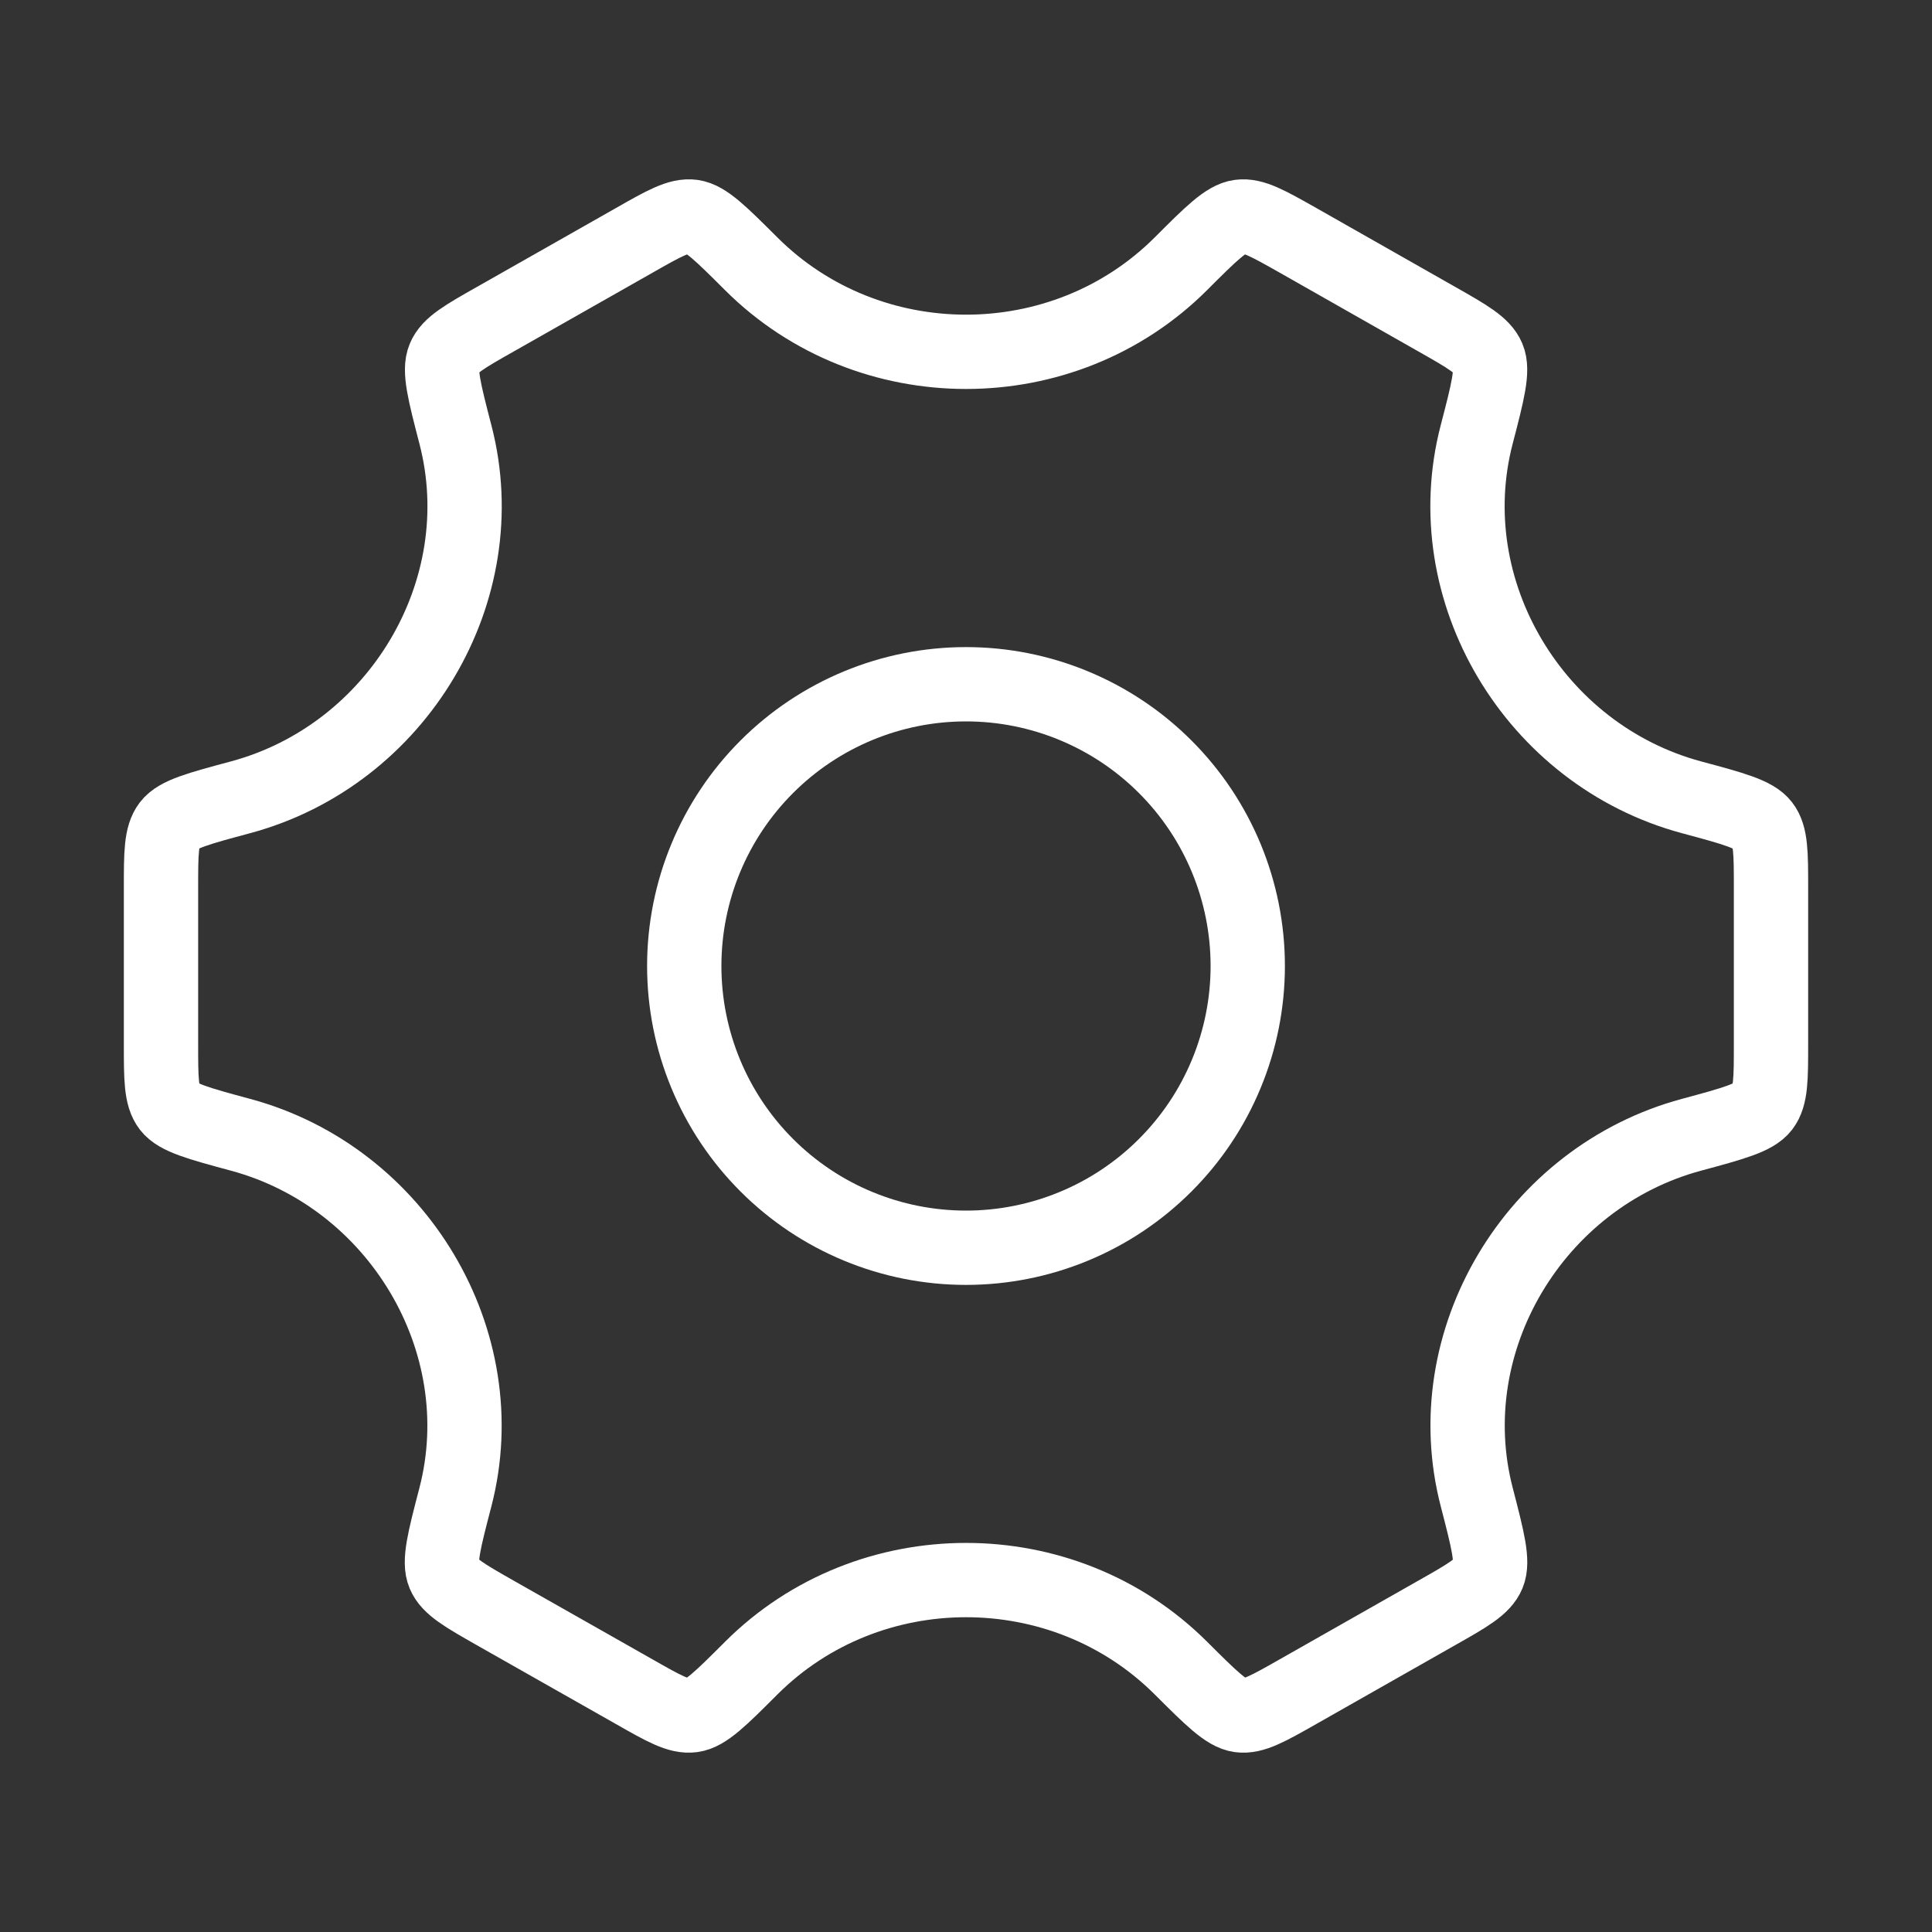
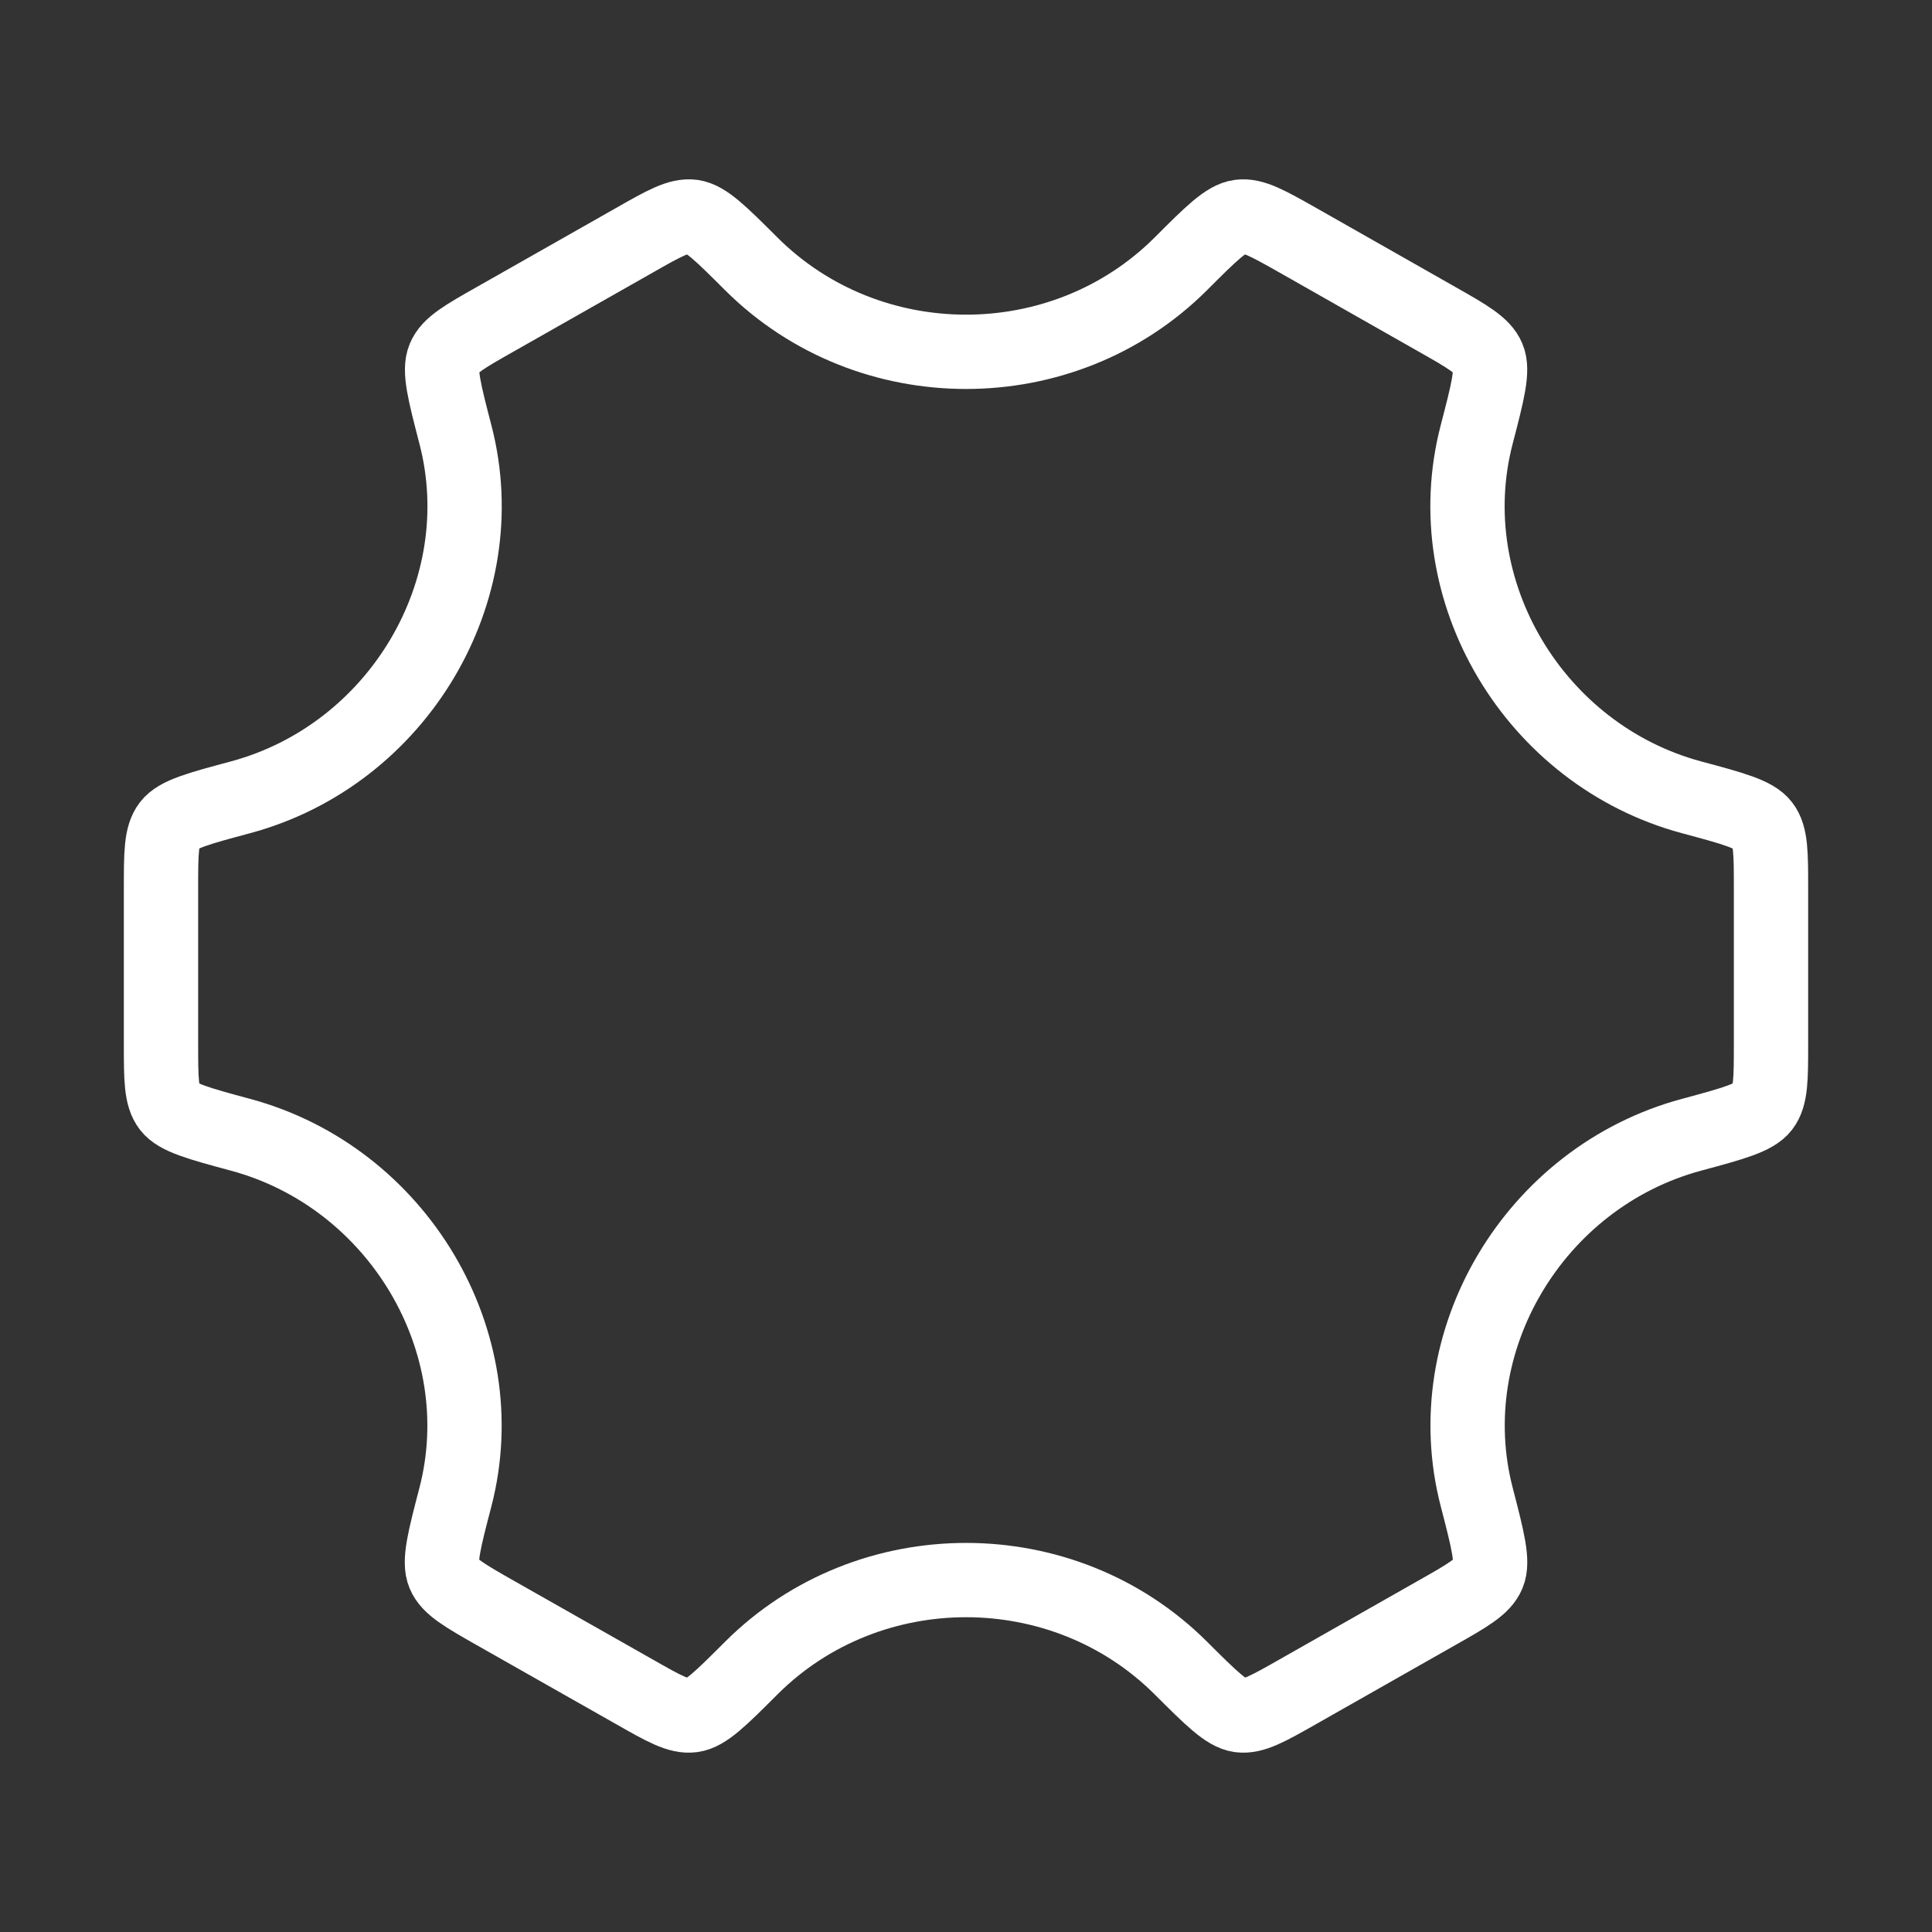
<svg xmlns="http://www.w3.org/2000/svg" width="78" height="78" viewBox="0 0 78 78" fill="none">
  <rect x="0" y="0" width="78" height="78" fill="#333333" stroke="none" />
-   <path d="M50.375 39C50.375 40.494 50.081 41.973 49.509 43.353C48.938 44.733 48.1 45.987 47.043 47.043C45.987 48.1 44.733 48.938 43.353 49.509C41.973 50.081 40.494 50.375 39 50.375C37.506 50.375 36.027 50.081 34.647 49.509C33.267 48.938 32.013 48.1 30.957 47.043C29.9 45.987 29.062 44.733 28.491 43.353C27.919 41.973 27.625 40.494 27.625 39C27.625 35.983 28.823 33.09 30.957 30.957C33.09 28.823 35.983 27.625 39 27.625C42.017 27.625 44.91 28.823 47.043 30.957C49.177 33.09 50.375 35.983 50.375 39Z" stroke="white" stroke-width="3" stroke-linecap="round" stroke-linejoin="round" />
  <path d="M68.286 45.815C69.982 45.357 70.831 45.126 71.165 44.691C71.5 44.252 71.5 43.55 71.5 42.143V35.857C71.5 34.45 71.5 33.745 71.165 33.309C70.831 32.874 69.982 32.643 68.286 32.188C61.948 30.479 57.98 23.852 59.615 17.553C60.066 15.821 60.291 14.953 60.076 14.446C59.862 13.939 59.244 13.588 58.013 12.889L52.406 9.704C51.197 9.022 50.593 8.677 50.05 8.749C49.507 8.82 48.893 9.431 47.668 10.657C42.926 15.386 35.081 15.386 30.335 10.657C29.11 9.435 28.499 8.824 27.956 8.749C27.414 8.677 26.809 9.019 25.6 9.708L19.994 12.889C18.759 13.588 18.142 13.939 17.93 14.45C17.716 14.953 17.94 15.821 18.389 17.553C20.023 23.852 16.055 30.479 9.714 32.188C8.018 32.643 7.17 32.87 6.835 33.309C6.5 33.748 6.5 34.45 6.5 35.857V42.143C6.5 43.55 6.5 44.255 6.835 44.691C7.17 45.126 8.018 45.357 9.714 45.815C16.052 47.525 20.02 54.151 18.385 60.447C17.933 62.179 17.709 63.047 17.924 63.554C18.138 64.061 18.756 64.412 19.988 65.114L25.594 68.292C26.803 68.981 27.407 69.323 27.95 69.251C28.493 69.18 29.107 68.569 30.332 67.343C35.077 62.608 42.929 62.608 47.674 67.343C48.9 68.565 49.511 69.176 50.053 69.251C50.596 69.323 51.2 68.981 52.413 68.292L58.016 65.111C59.251 64.412 59.868 64.061 60.08 63.55C60.291 63.04 60.07 62.179 59.621 60.447C57.983 54.151 61.948 47.525 68.286 45.815Z" stroke="white" stroke-width="3" stroke-linecap="round" stroke-linejoin="round" />
</svg>